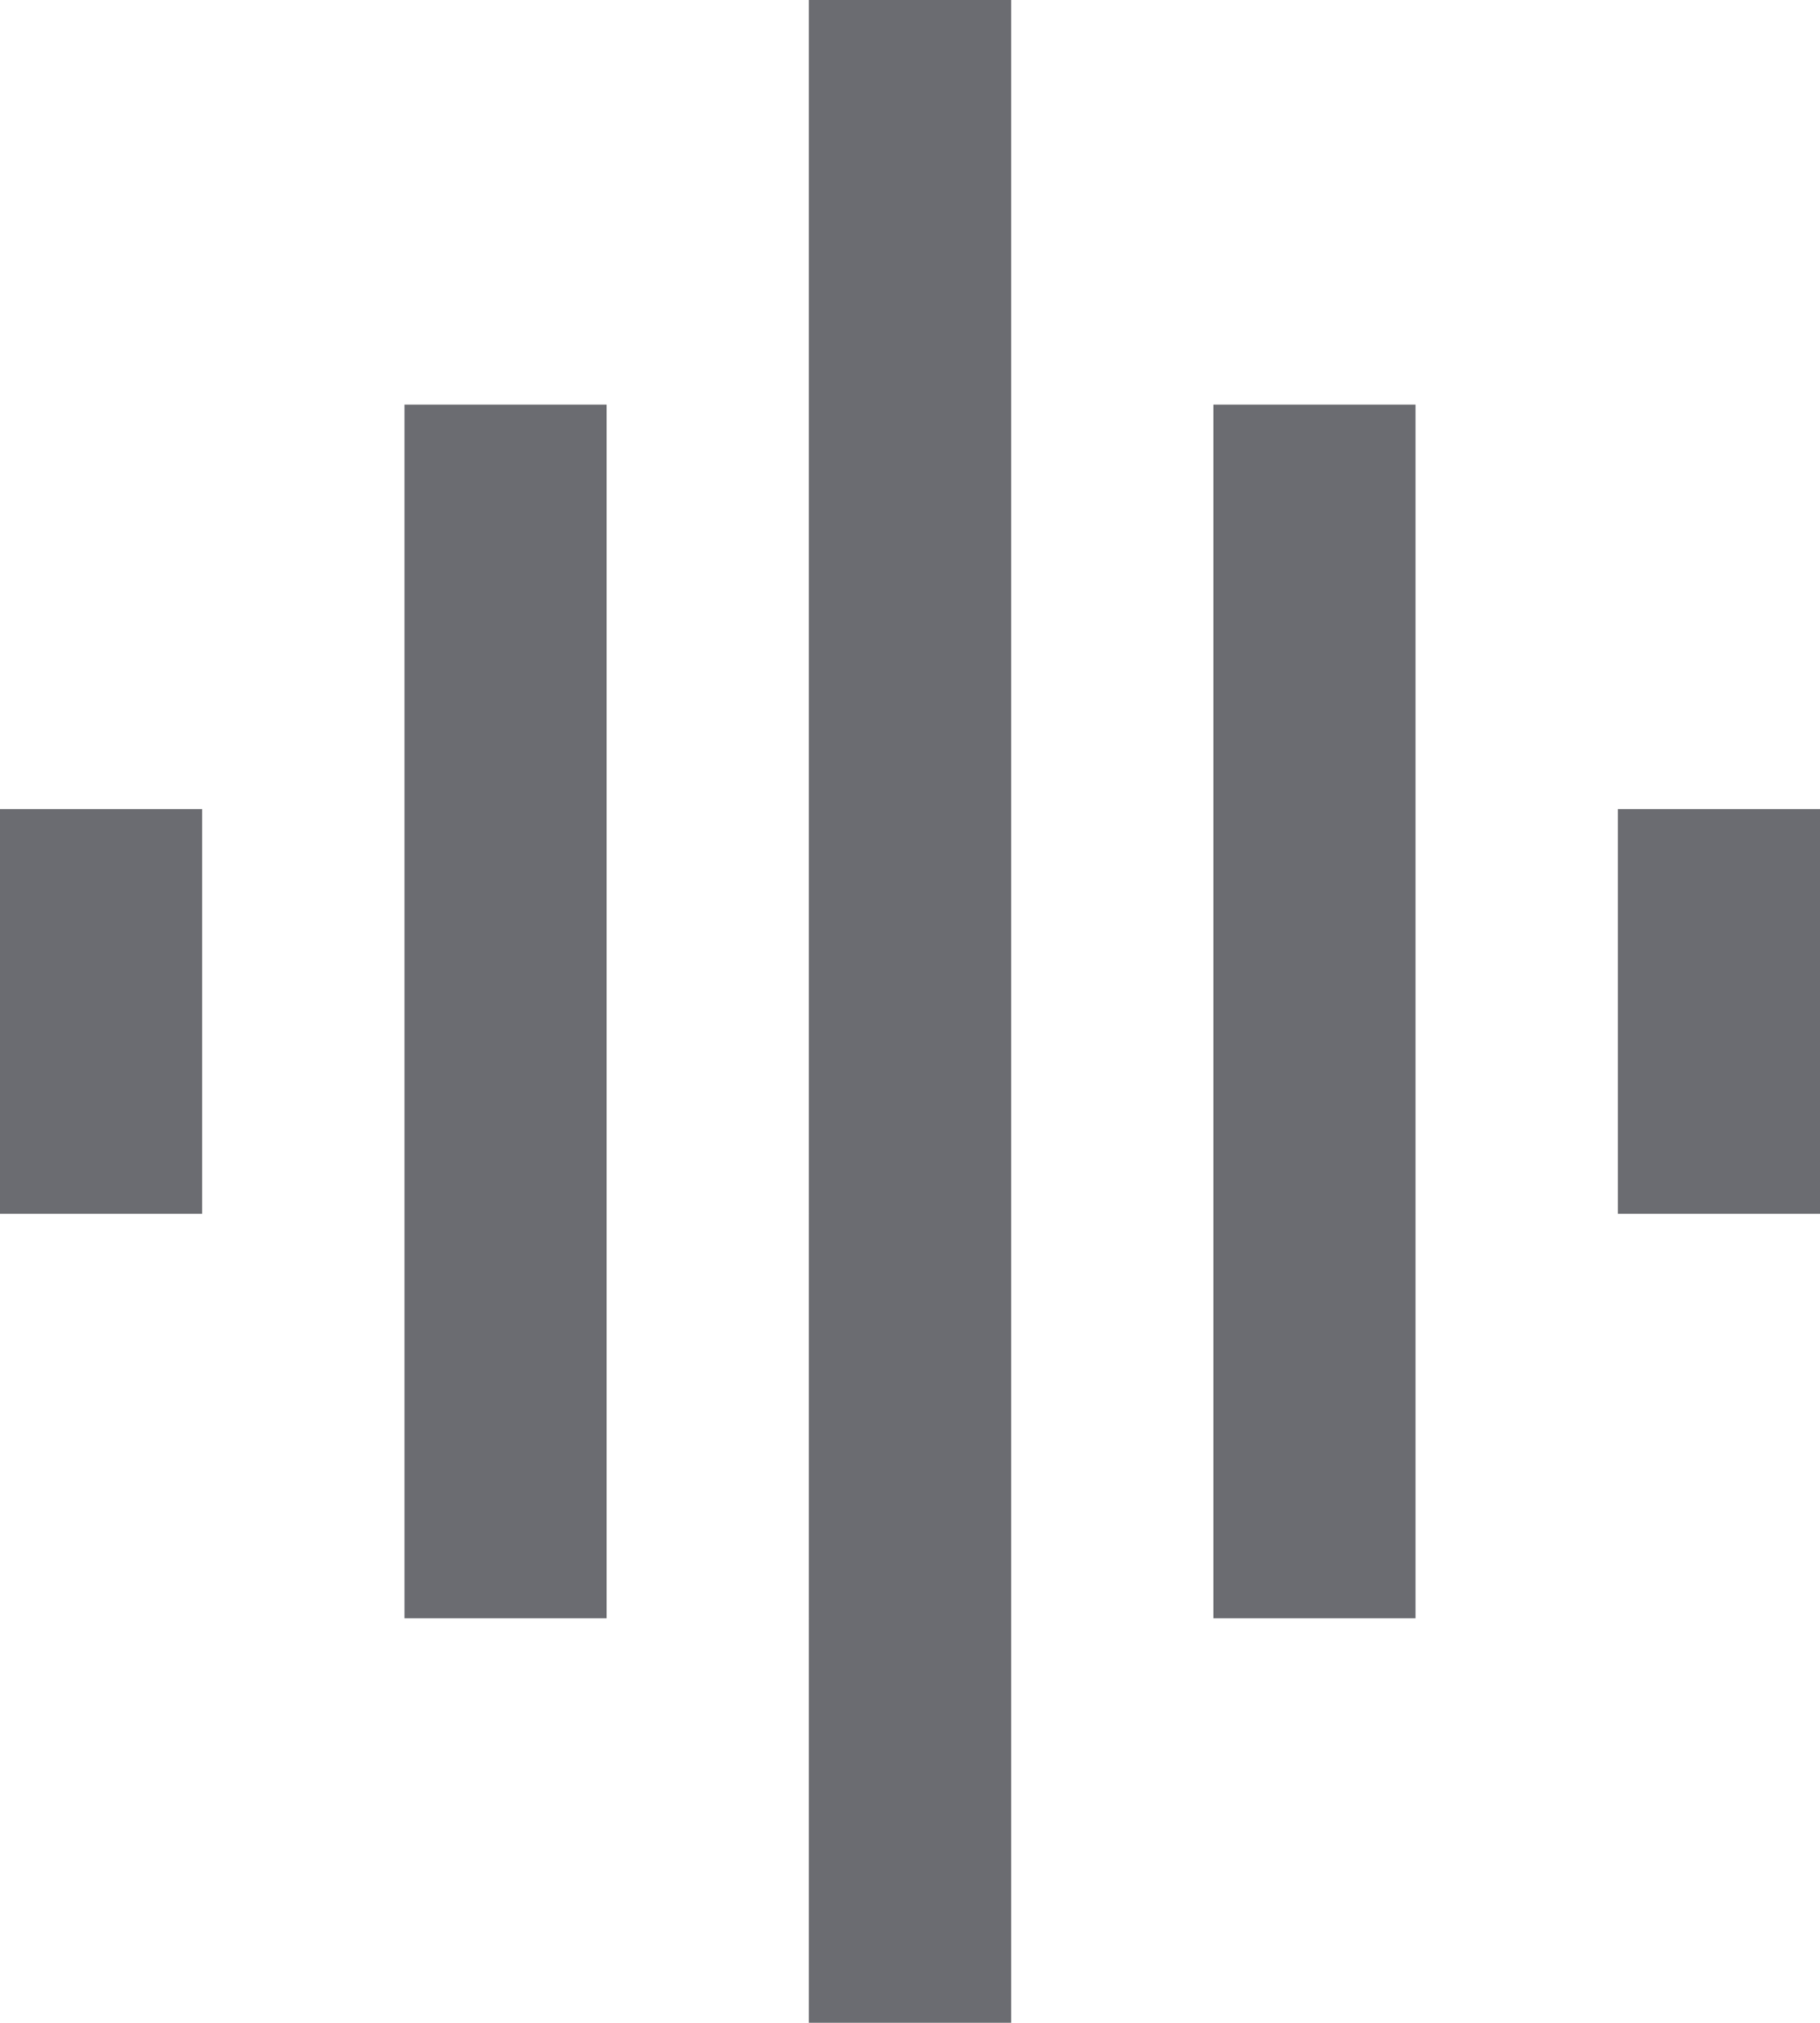
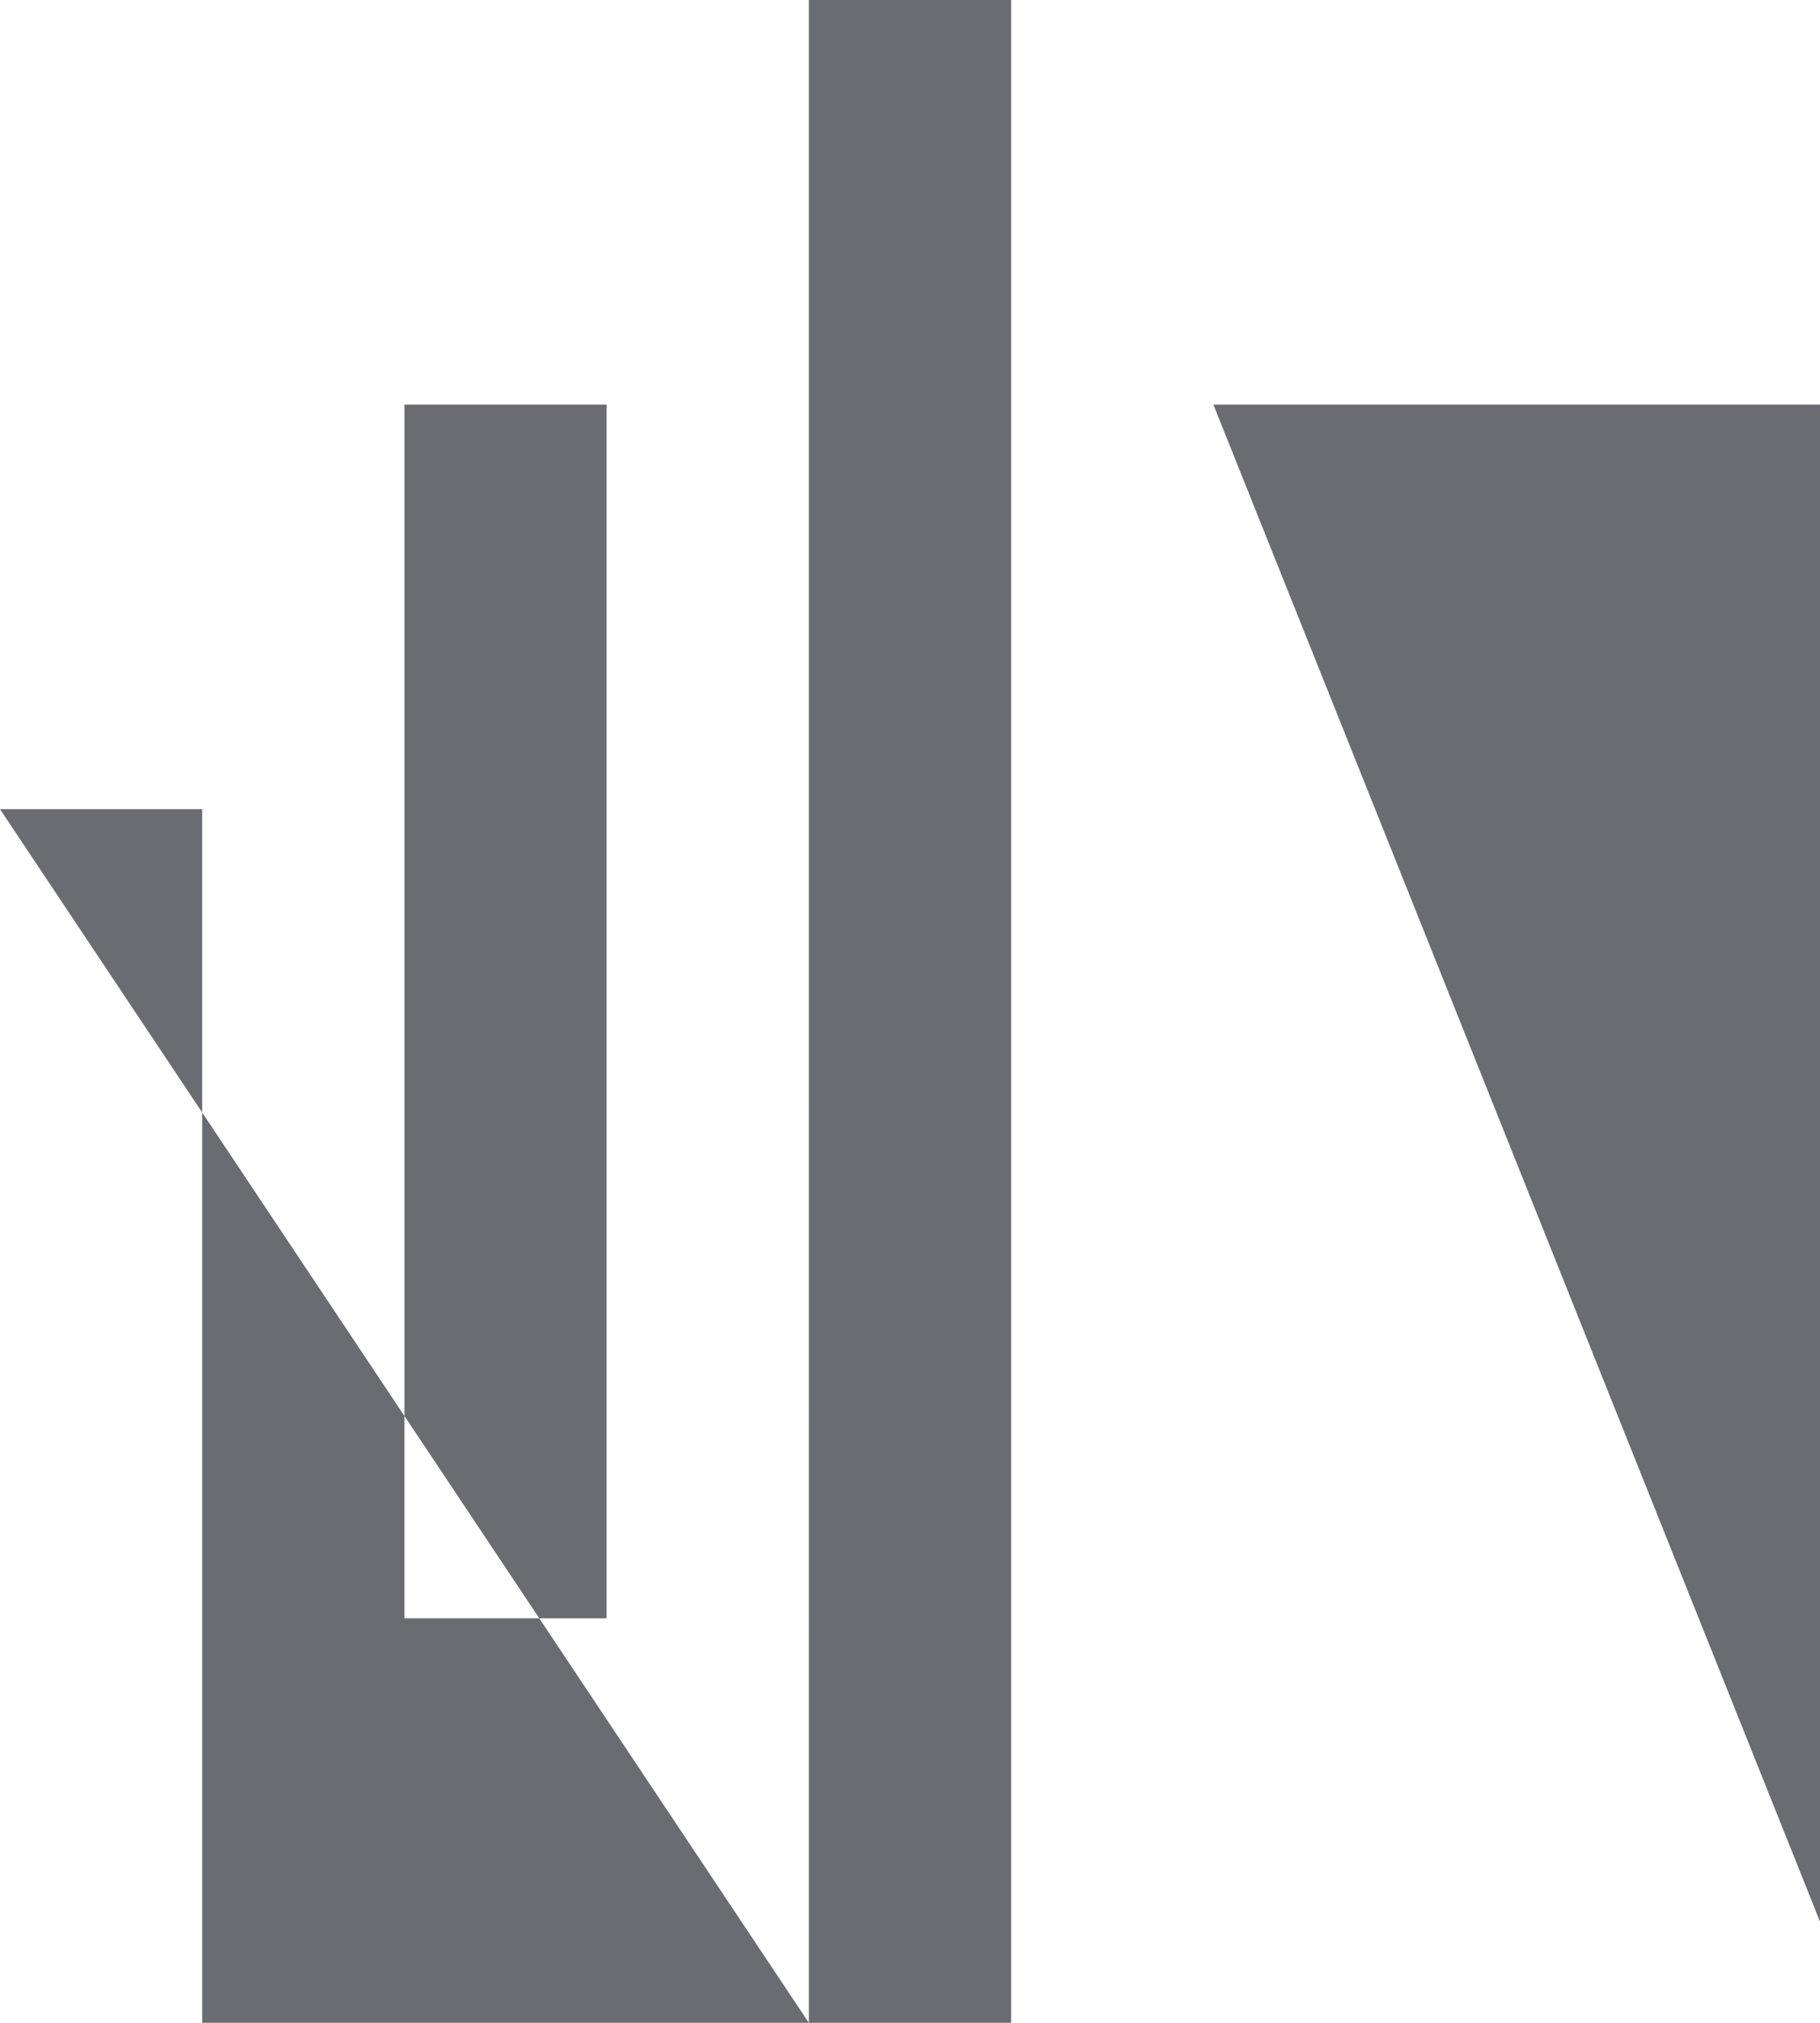
<svg xmlns="http://www.w3.org/2000/svg" width="21.181" height="23.534" viewBox="0 0 21.181 23.534">
-   <path id="Path_23479" data-name="Path 23479" d="M7.707,20.828H10.06V6.707H7.707Zm4.707,4.707h2.353V2H12.414ZM3,16.121H5.353V11.414H3Zm14.121,4.707h2.353V6.707H17.121Zm4.707-9.414v4.707h2.353V11.414Z" transform="translate(-3 -2)" fill="#181a22" opacity="0.64" />
+   <path id="Path_23479" data-name="Path 23479" d="M7.707,20.828H10.06V6.707H7.707Zm4.707,4.707h2.353V2H12.414ZH5.353V11.414H3Zm14.121,4.707h2.353V6.707H17.121Zm4.707-9.414v4.707h2.353V11.414Z" transform="translate(-3 -2)" fill="#181a22" opacity="0.64" />
</svg>